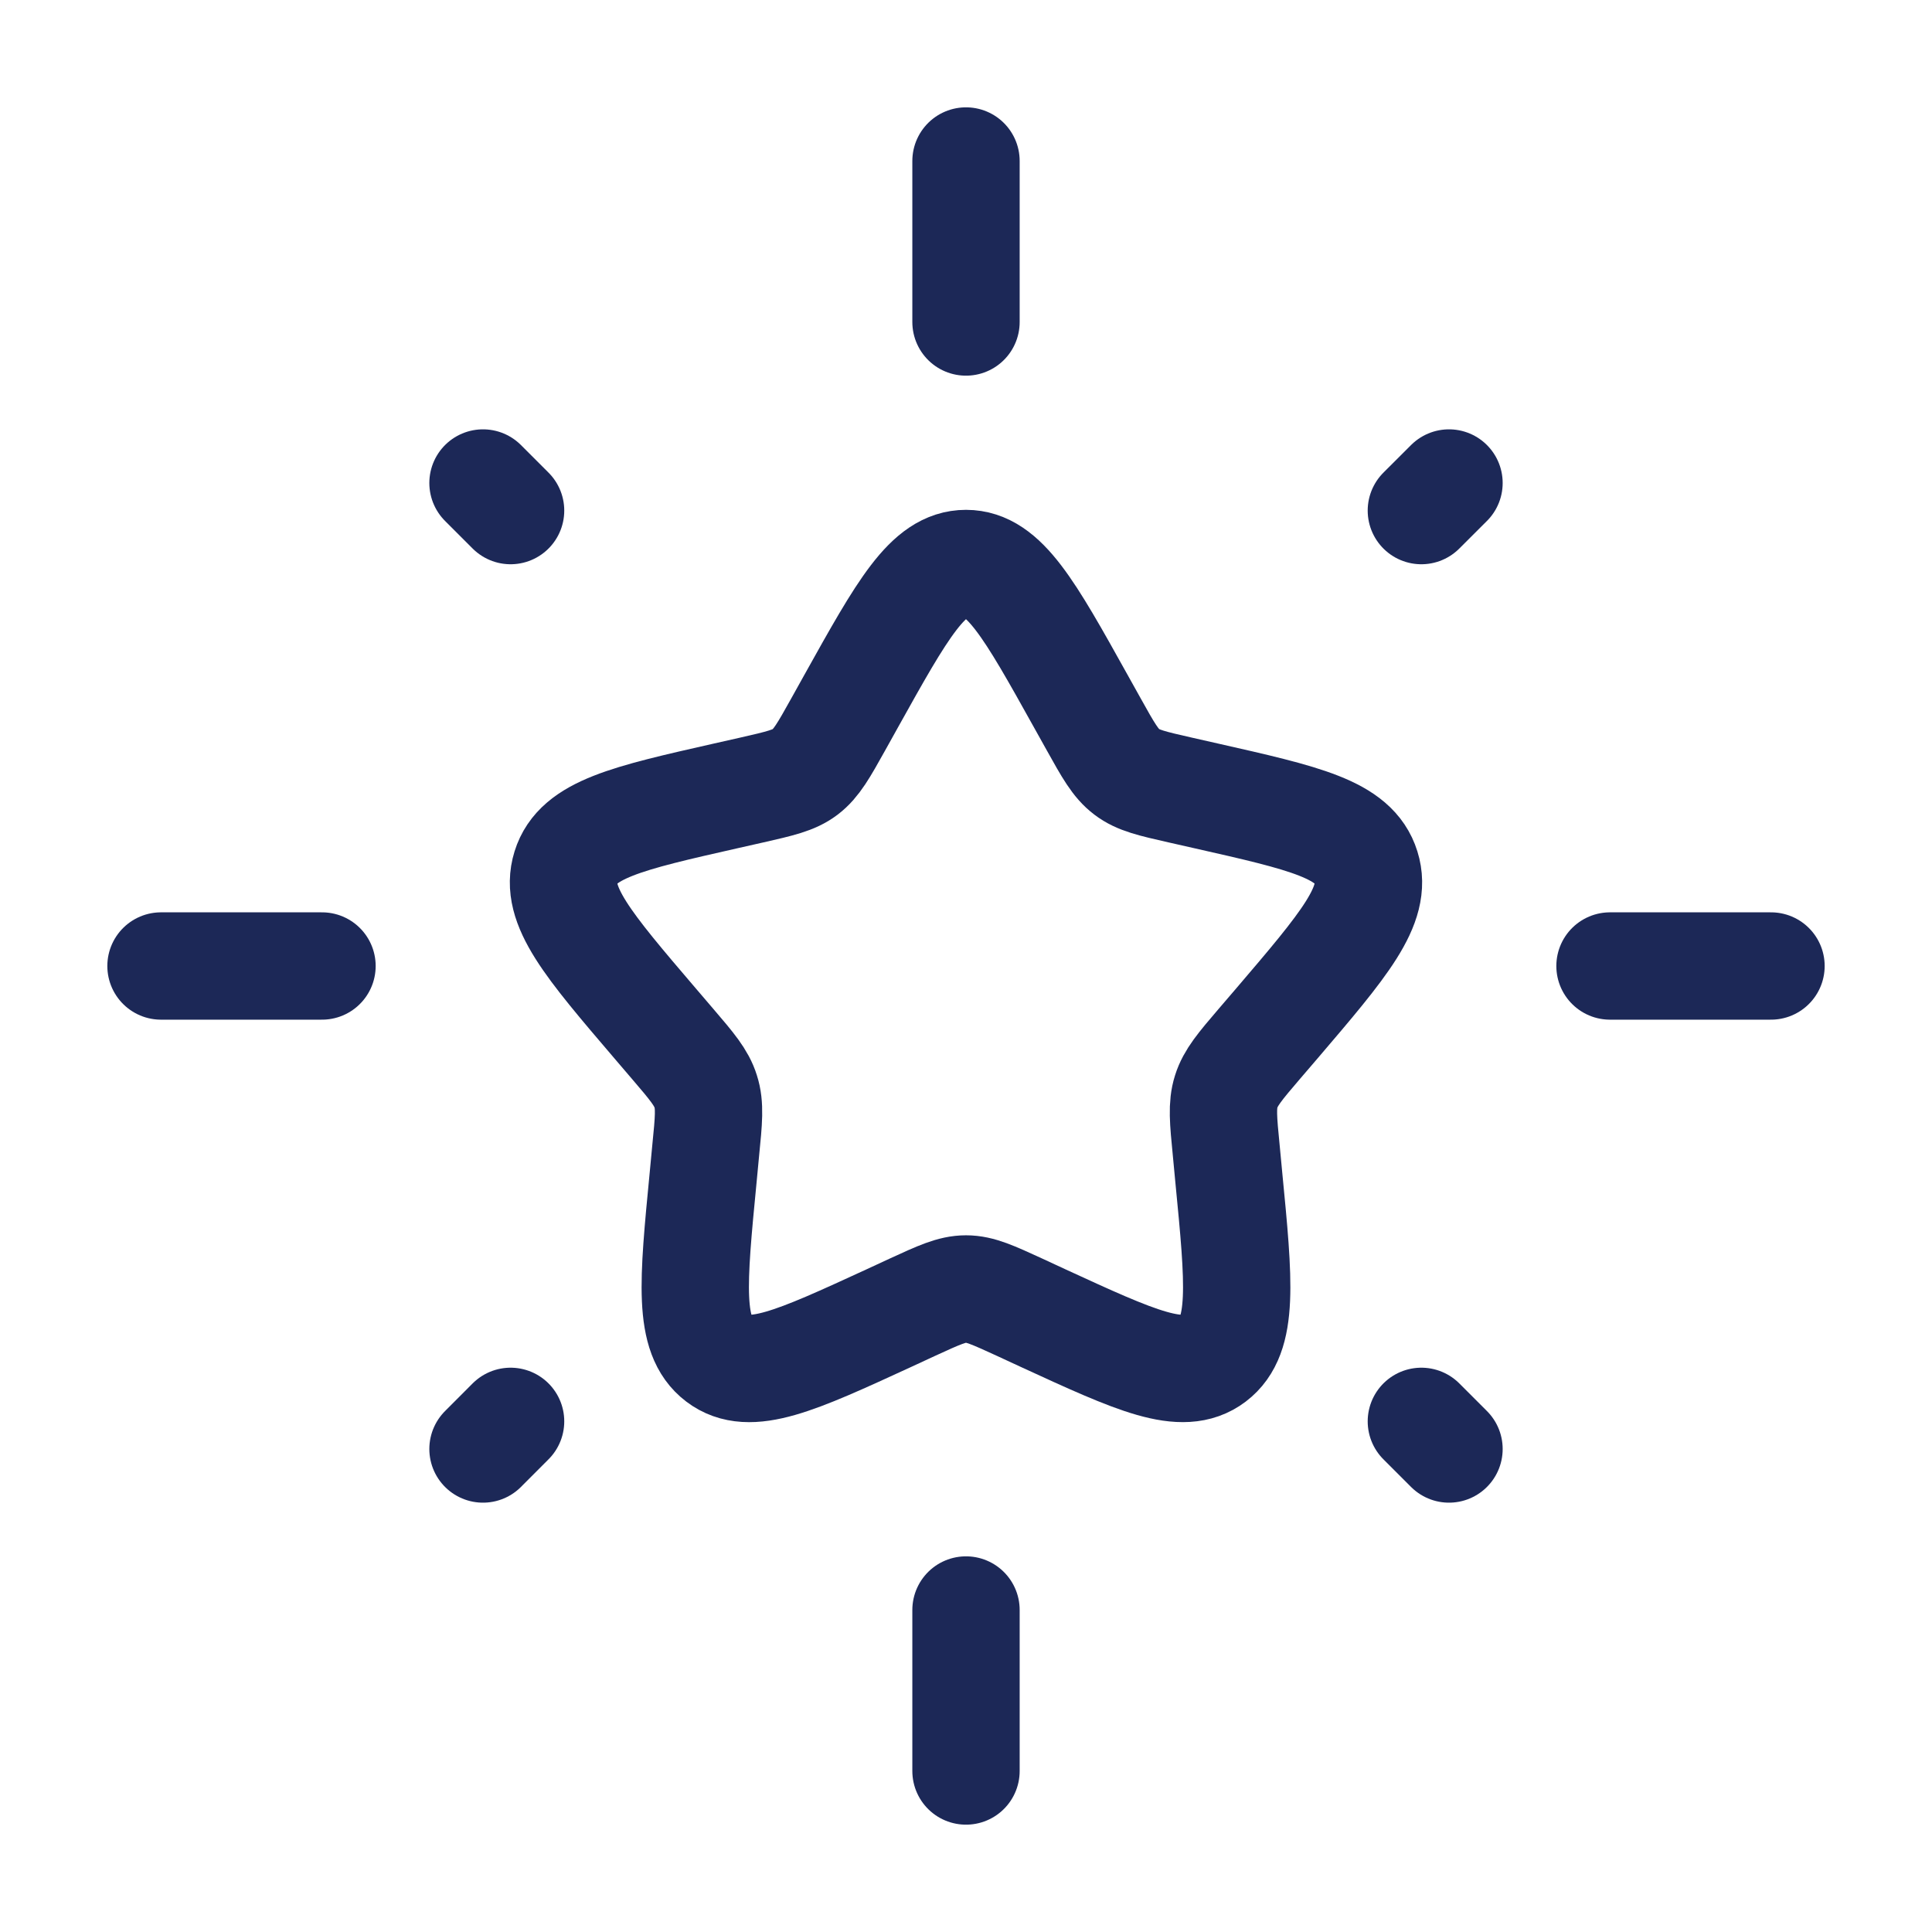
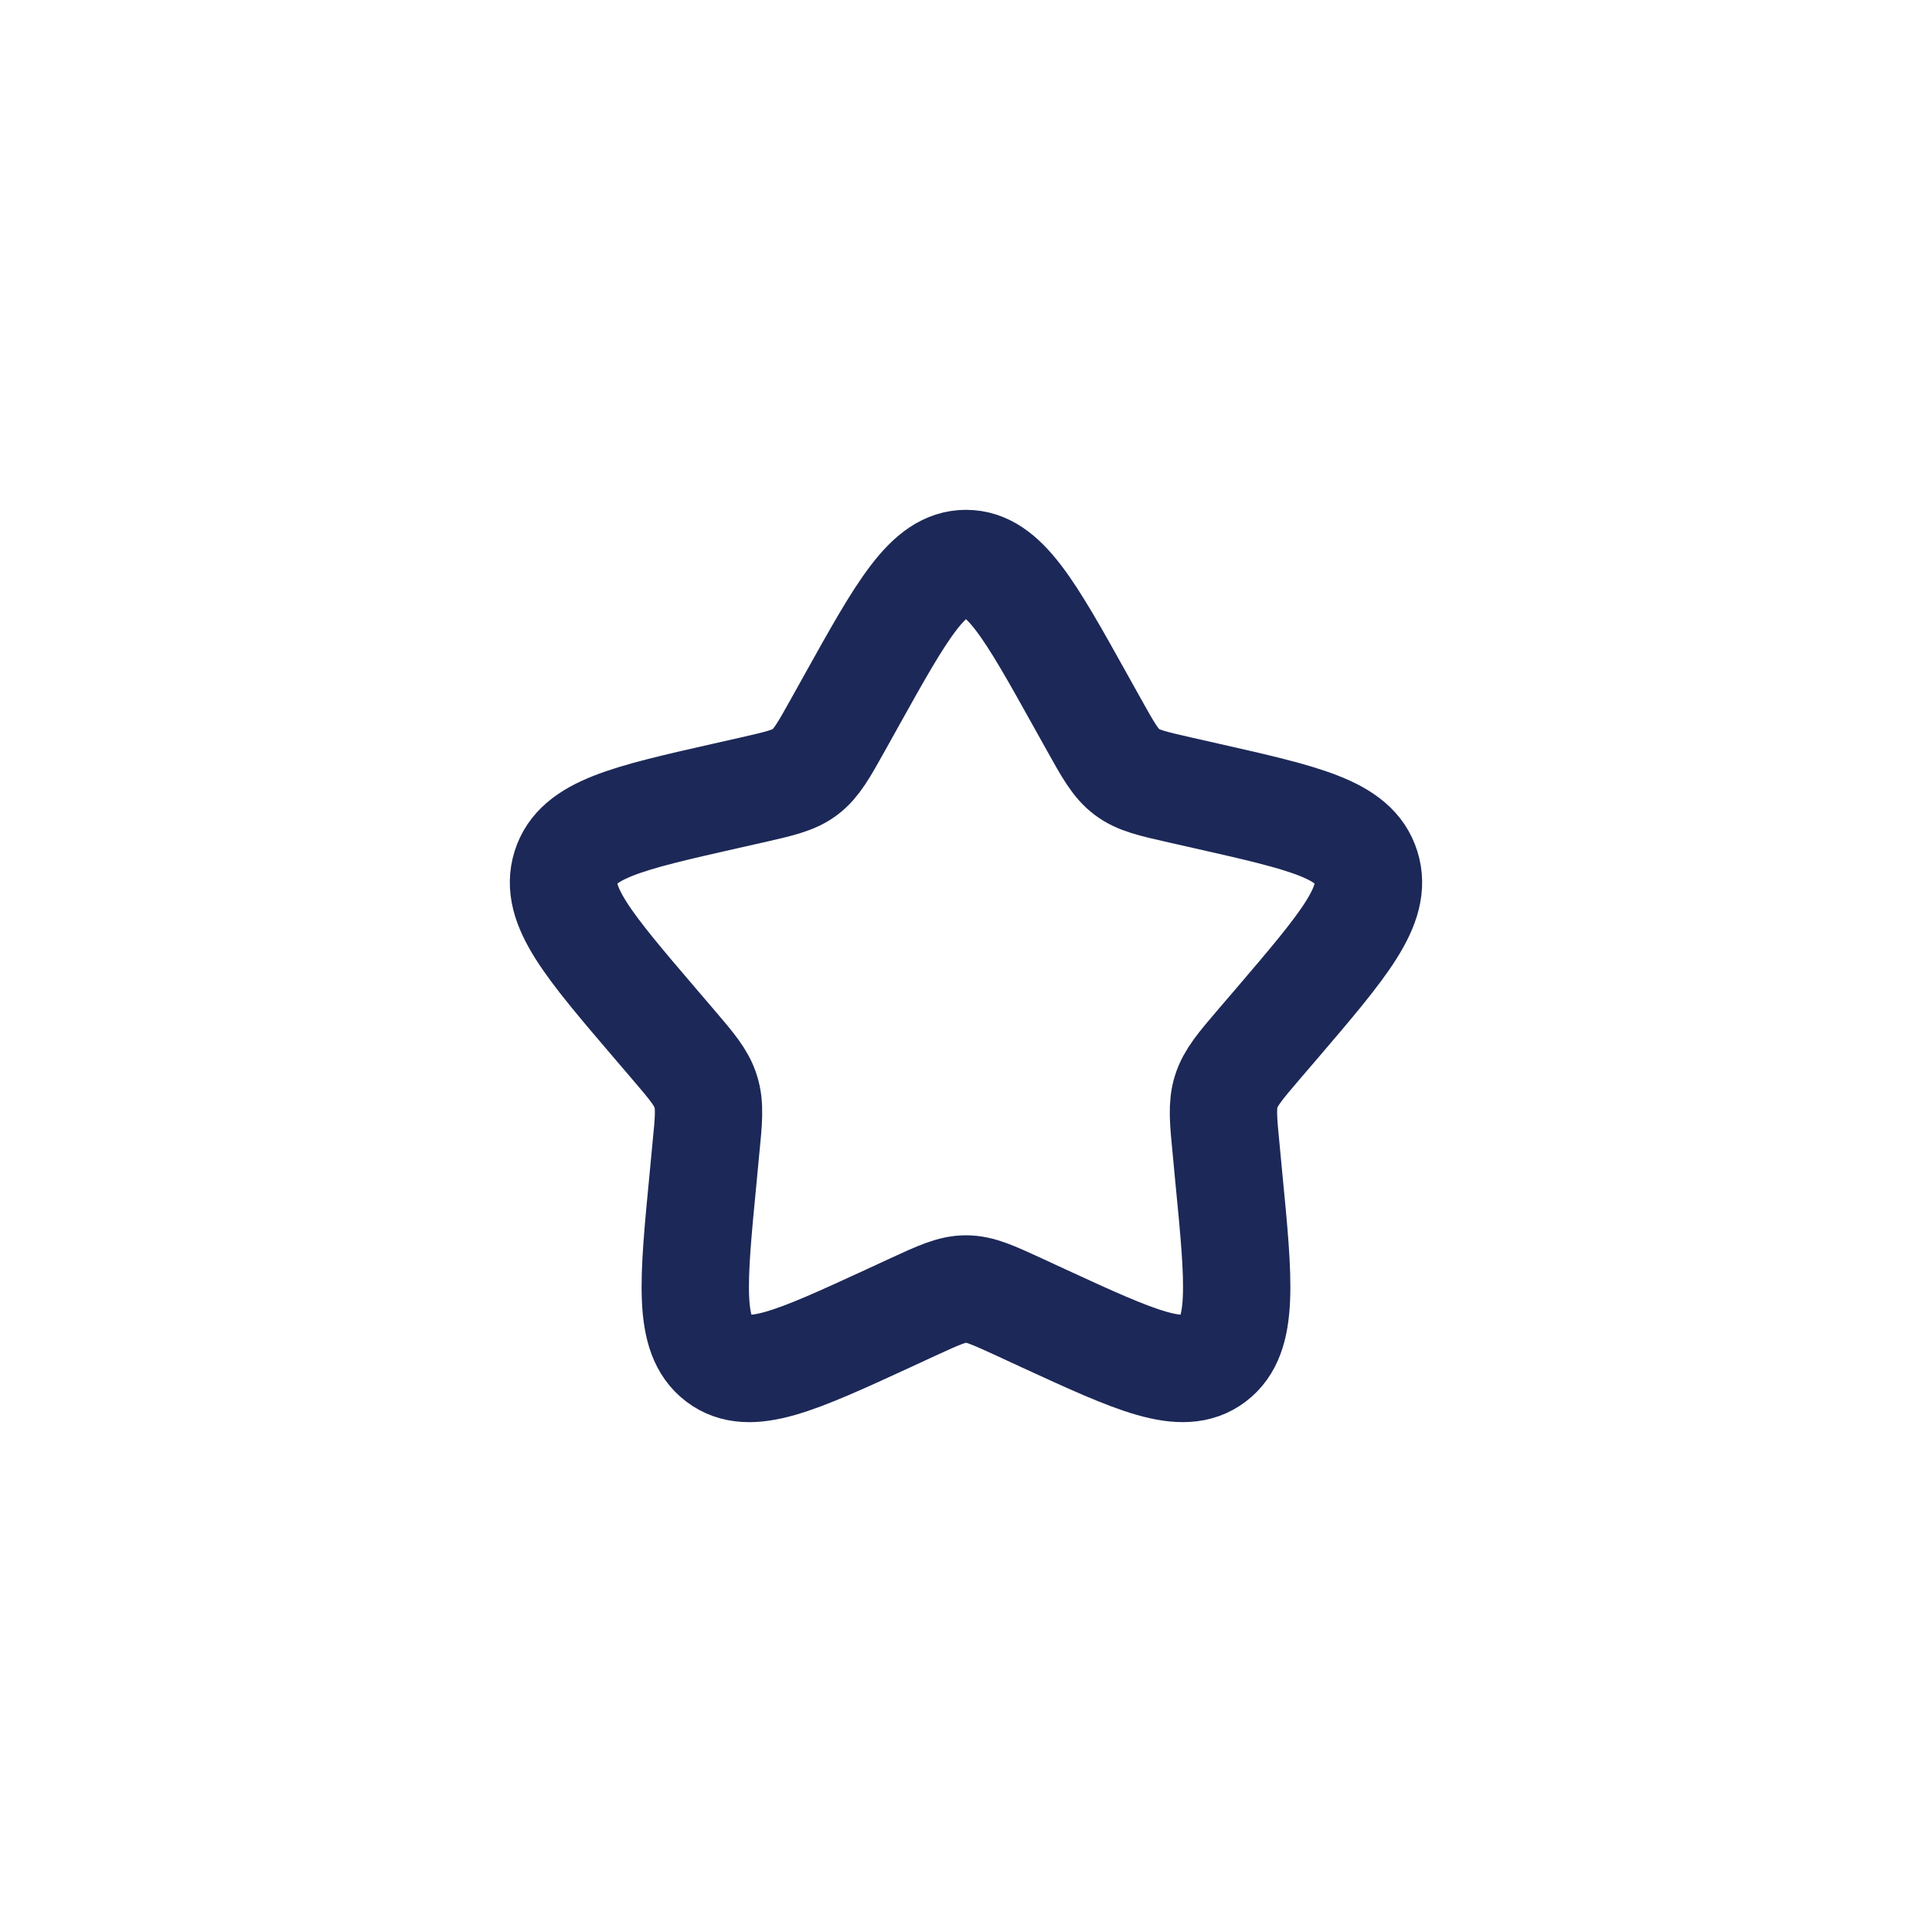
<svg xmlns="http://www.w3.org/2000/svg" width="36" height="36" viewBox="0 0 36 36" fill="none">
  <path d="M15.865 13.056C16.815 11.352 17.29 10.5 18 10.5C18.709 10.5 19.185 11.352 20.134 13.056L20.38 13.497C20.65 13.982 20.785 14.223 20.995 14.382C21.205 14.543 21.469 14.602 21.993 14.721L22.47 14.829C24.315 15.246 25.237 15.454 25.456 16.161C25.677 16.866 25.047 17.601 23.79 19.073L23.464 19.453C23.107 19.87 22.929 20.081 22.849 20.338C22.767 20.596 22.794 20.875 22.849 21.433L22.897 21.941C23.088 23.902 23.182 24.884 22.608 25.32C22.033 25.755 21.171 25.359 19.443 24.564L18.996 24.357C18.505 24.132 18.261 24.018 18 24.018C17.74 24.018 17.494 24.132 17.004 24.357L16.557 24.564C14.829 25.359 13.966 25.756 13.392 25.32C12.817 24.885 12.912 23.902 13.102 21.941L13.15 21.433C13.206 20.875 13.233 20.596 13.15 20.338C13.071 20.081 12.892 19.87 12.535 19.453L12.21 19.073C10.953 17.602 10.323 16.867 10.543 16.161C10.762 15.456 11.683 15.246 13.528 14.829L14.007 14.721C14.532 14.601 14.793 14.543 15.004 14.383C15.214 14.223 15.349 13.982 15.619 13.498L15.865 13.056Z" stroke="#1C2857" stroke-width="2" />
-   <path d="M18 3V6M18 30V33M3 18H6M30 18H33M9 27L9.514 26.485M26.485 9.514L27 9M27 27L26.485 26.485M9.514 9.514L9 9" stroke="#1C2857" stroke-width="2" stroke-linecap="round" />
</svg>